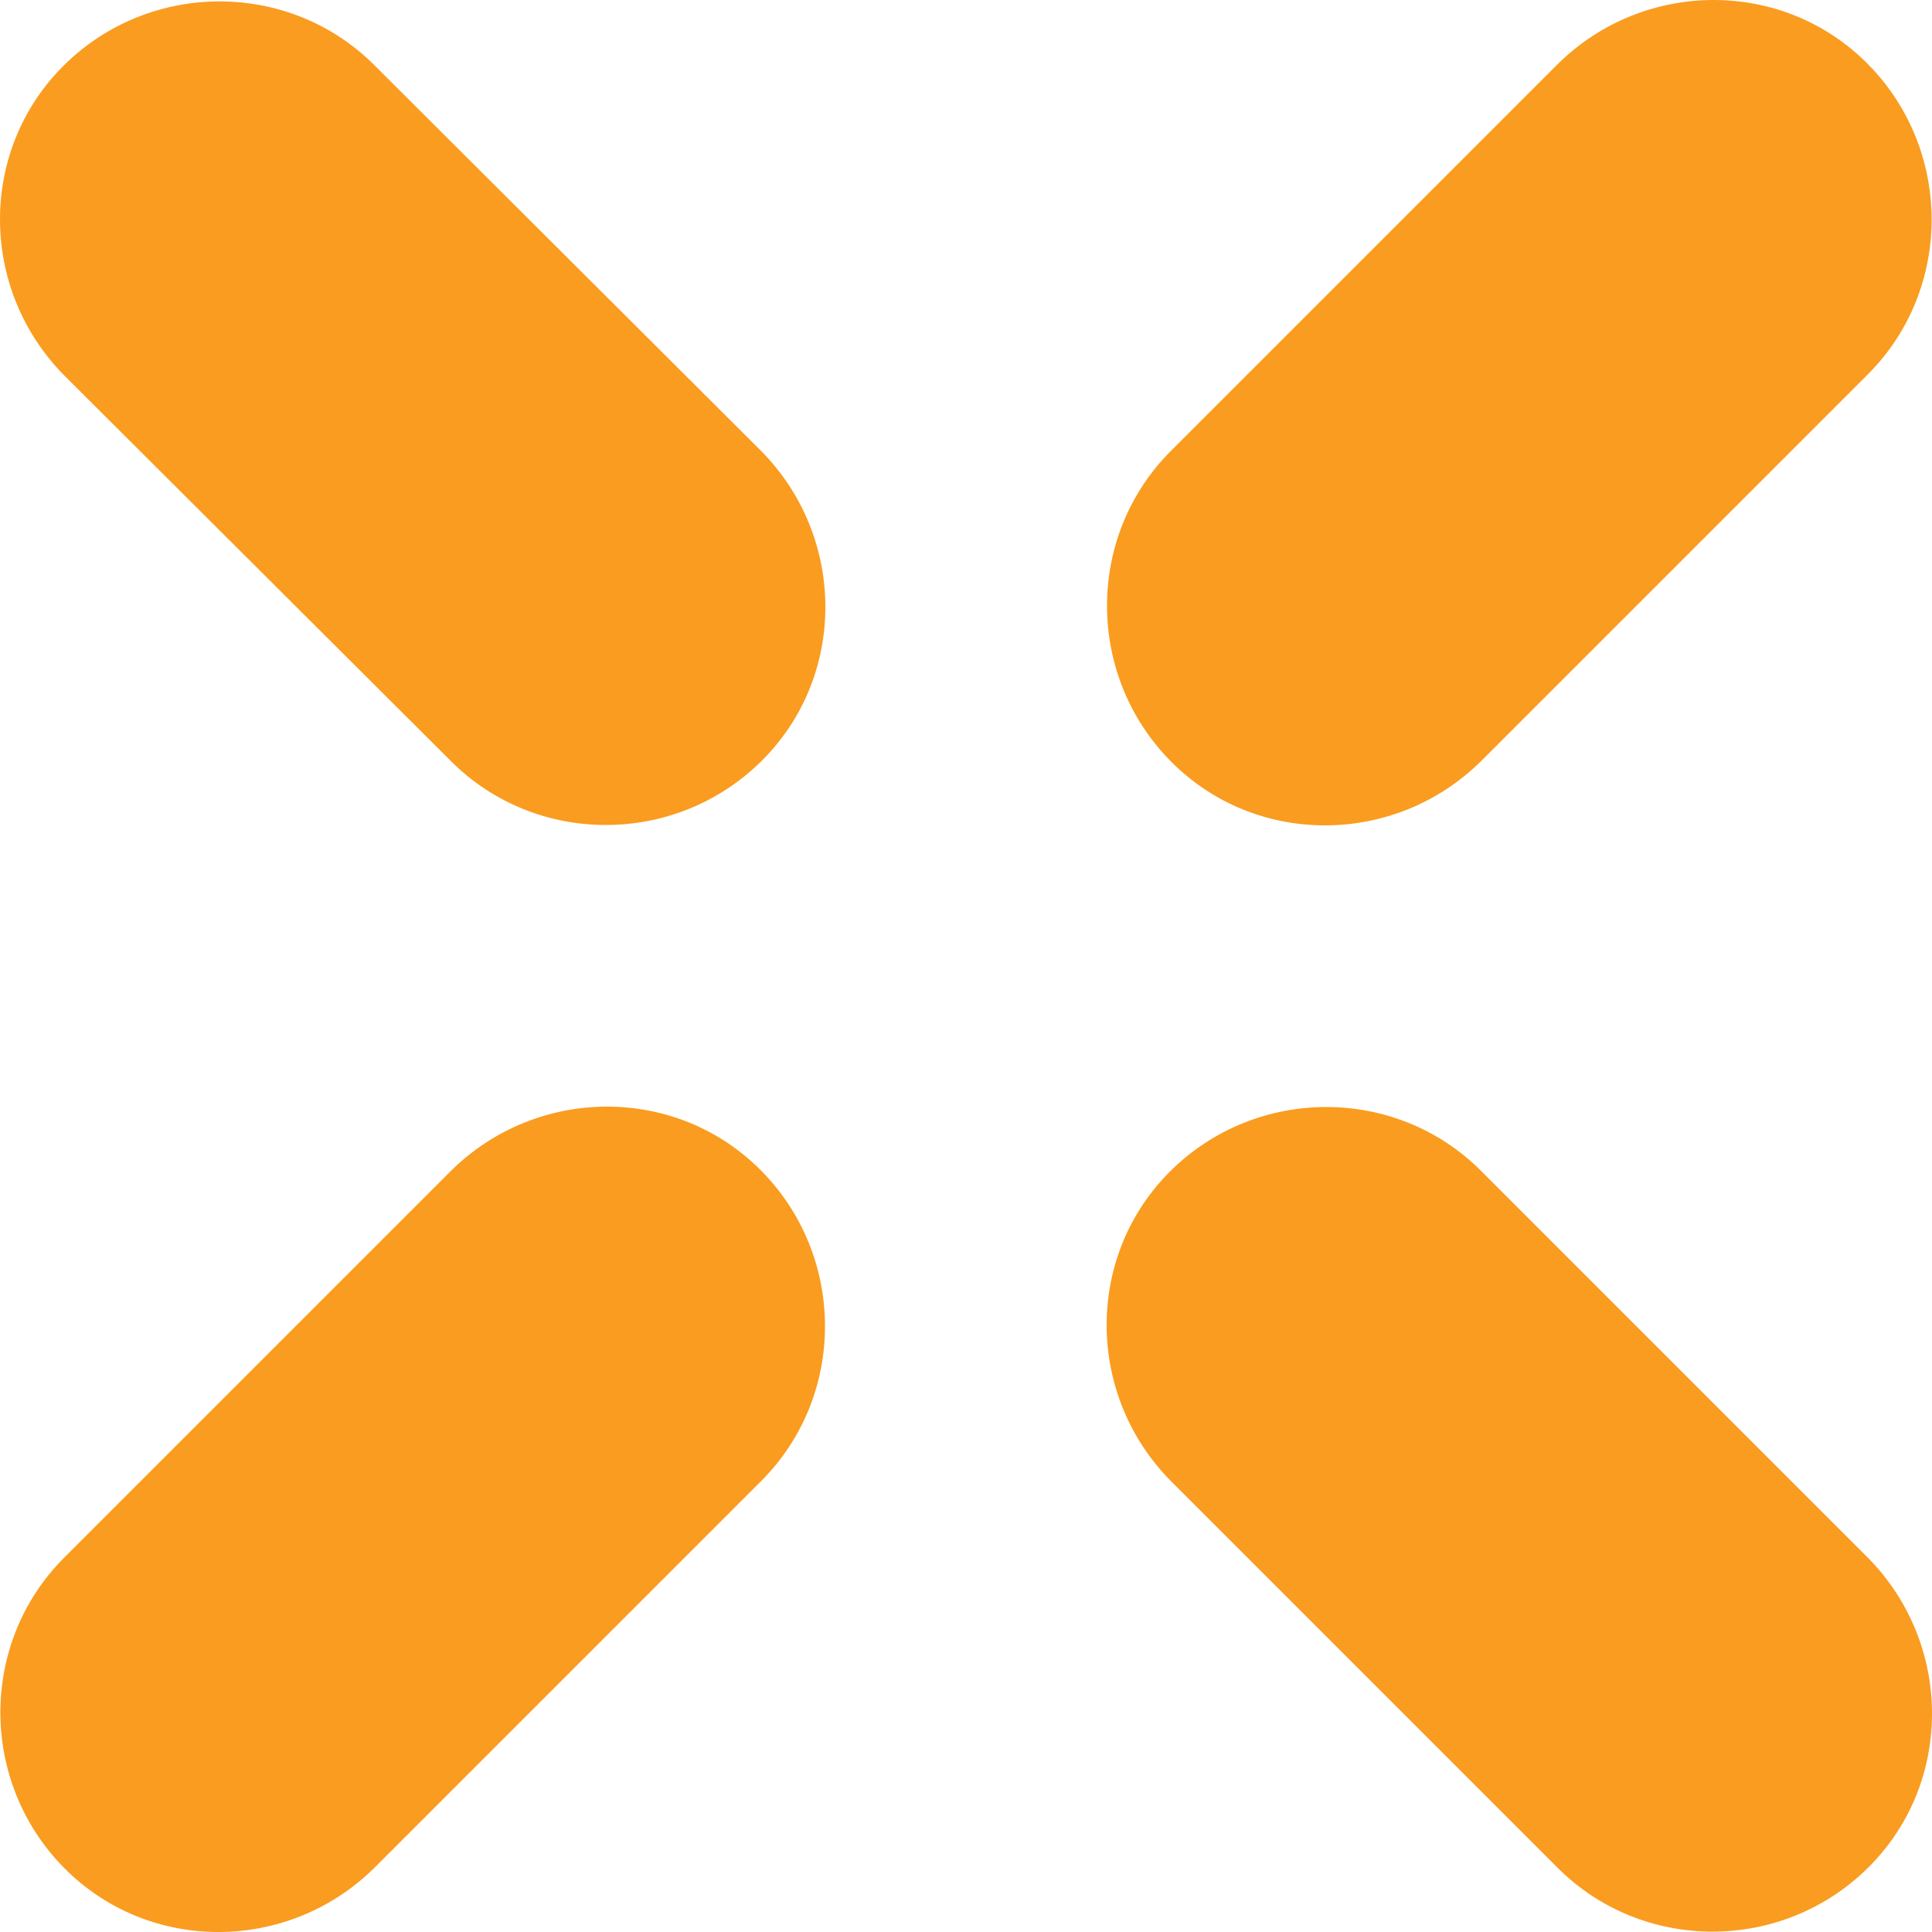
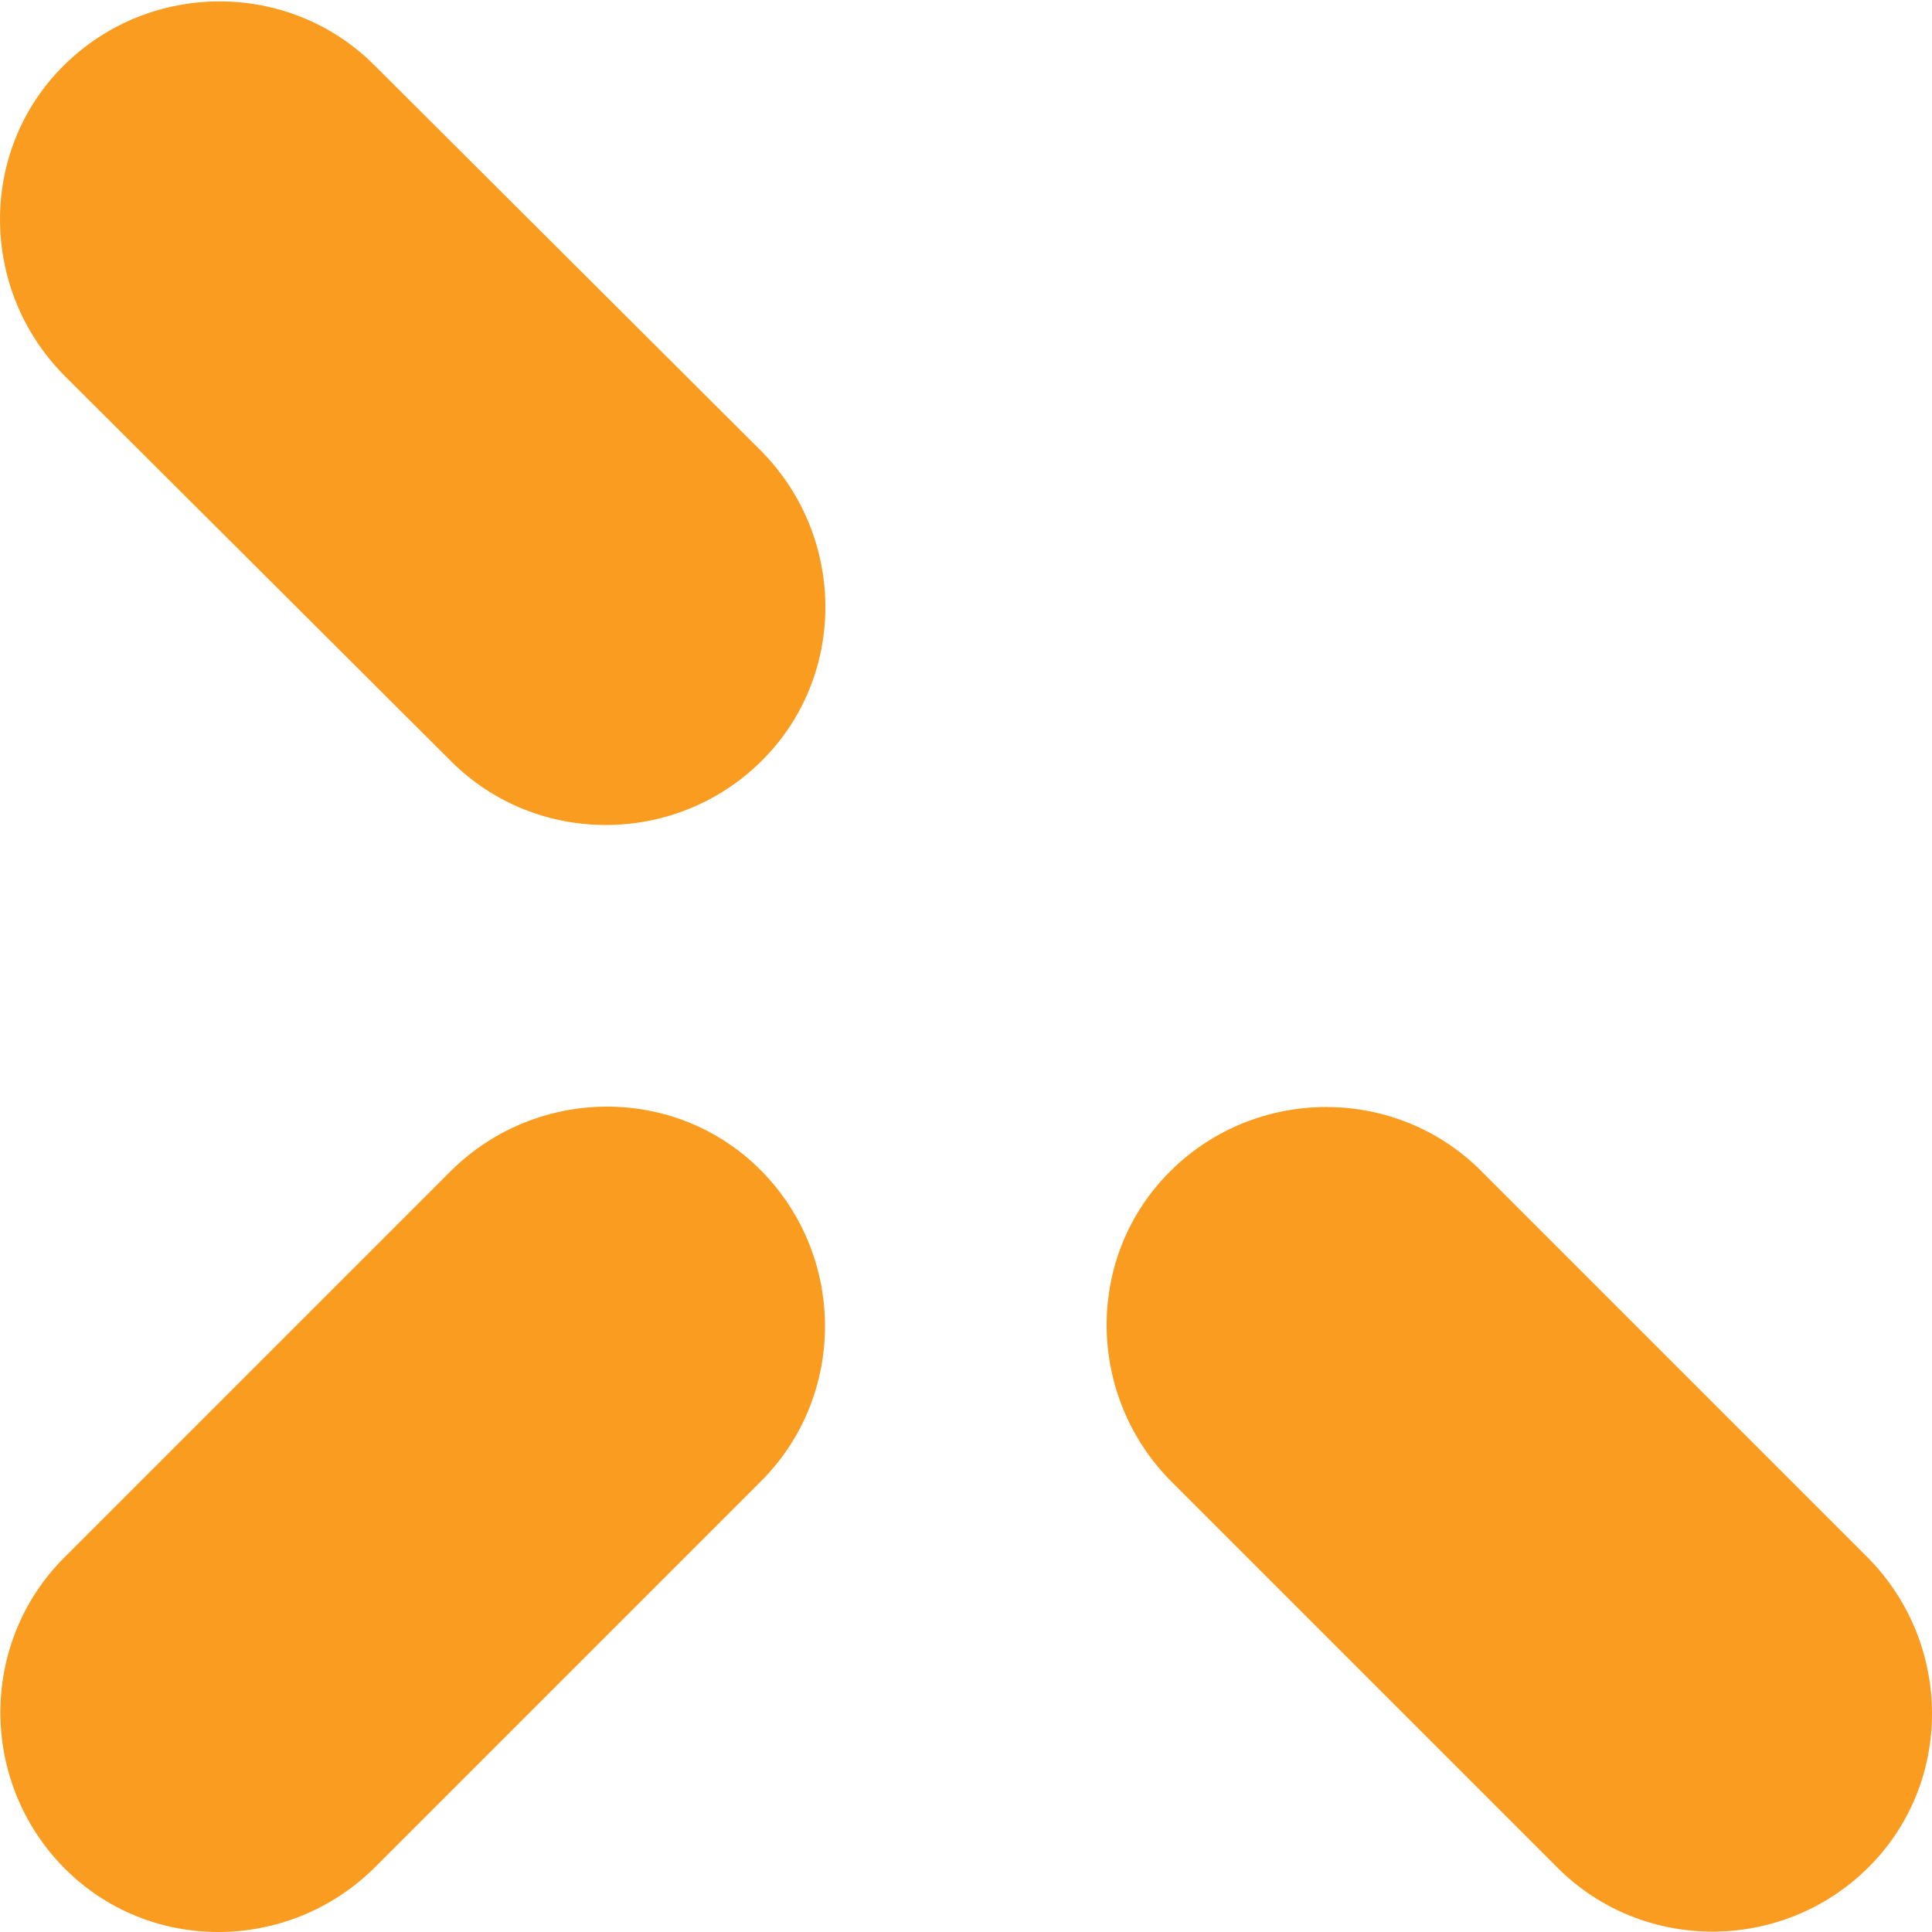
<svg xmlns="http://www.w3.org/2000/svg" preserveAspectRatio="xMidYMid meet" data-bbox="5.137 5.637 188.725 188.725" version="1.1" viewBox="5.137 5.637 188.725 188.725" role="presentation" aria-hidden="true">
  <g>
-     <path class="st0" d="M149.8,80l37.8-37.8c8.3-8.3,8.3-21.9,0-30.3s-21.9-8.3-30.3,0l-37.8,37.8c-8.3,8.3-8.3,21.9,0,30.3   S141.4,88.3,149.8,80z" style="fill:#fa9c1f;" />
    <path class="st0" d="M49.2,120l-37.8,37.8c-8.3,8.3-8.3,21.9,0,30.3s21.9,8.3,30.3,0l37.8-37.8c8.3-8.3,8.3-21.9,0-30.3   S57.6,111.7,49.2,120z" style="fill:#fa9c1f;" />
    <path class="st0" d="M149.8,120c-8.3-8.3-21.9-8.3-30.3,0s-8.3,21.9,0,30.3l37.8,37.8c8.3,8.3,21.9,8.3,30.3,0s8.3-21.9,0-30.3   L149.8,120z" style="fill:#fa9c1f;" />
    <path class="st0" d="M41.7,12c-8.3-8.3-21.9-8.3-30.3,0s-8.3,21.9,0,30.3L49.2,80c8.3,8.3,21.9,8.3,30.3,0s8.3-21.9,0-30.3L41.7,12   z" style="fill:#fa9c1f;" />
  </g>
</svg>